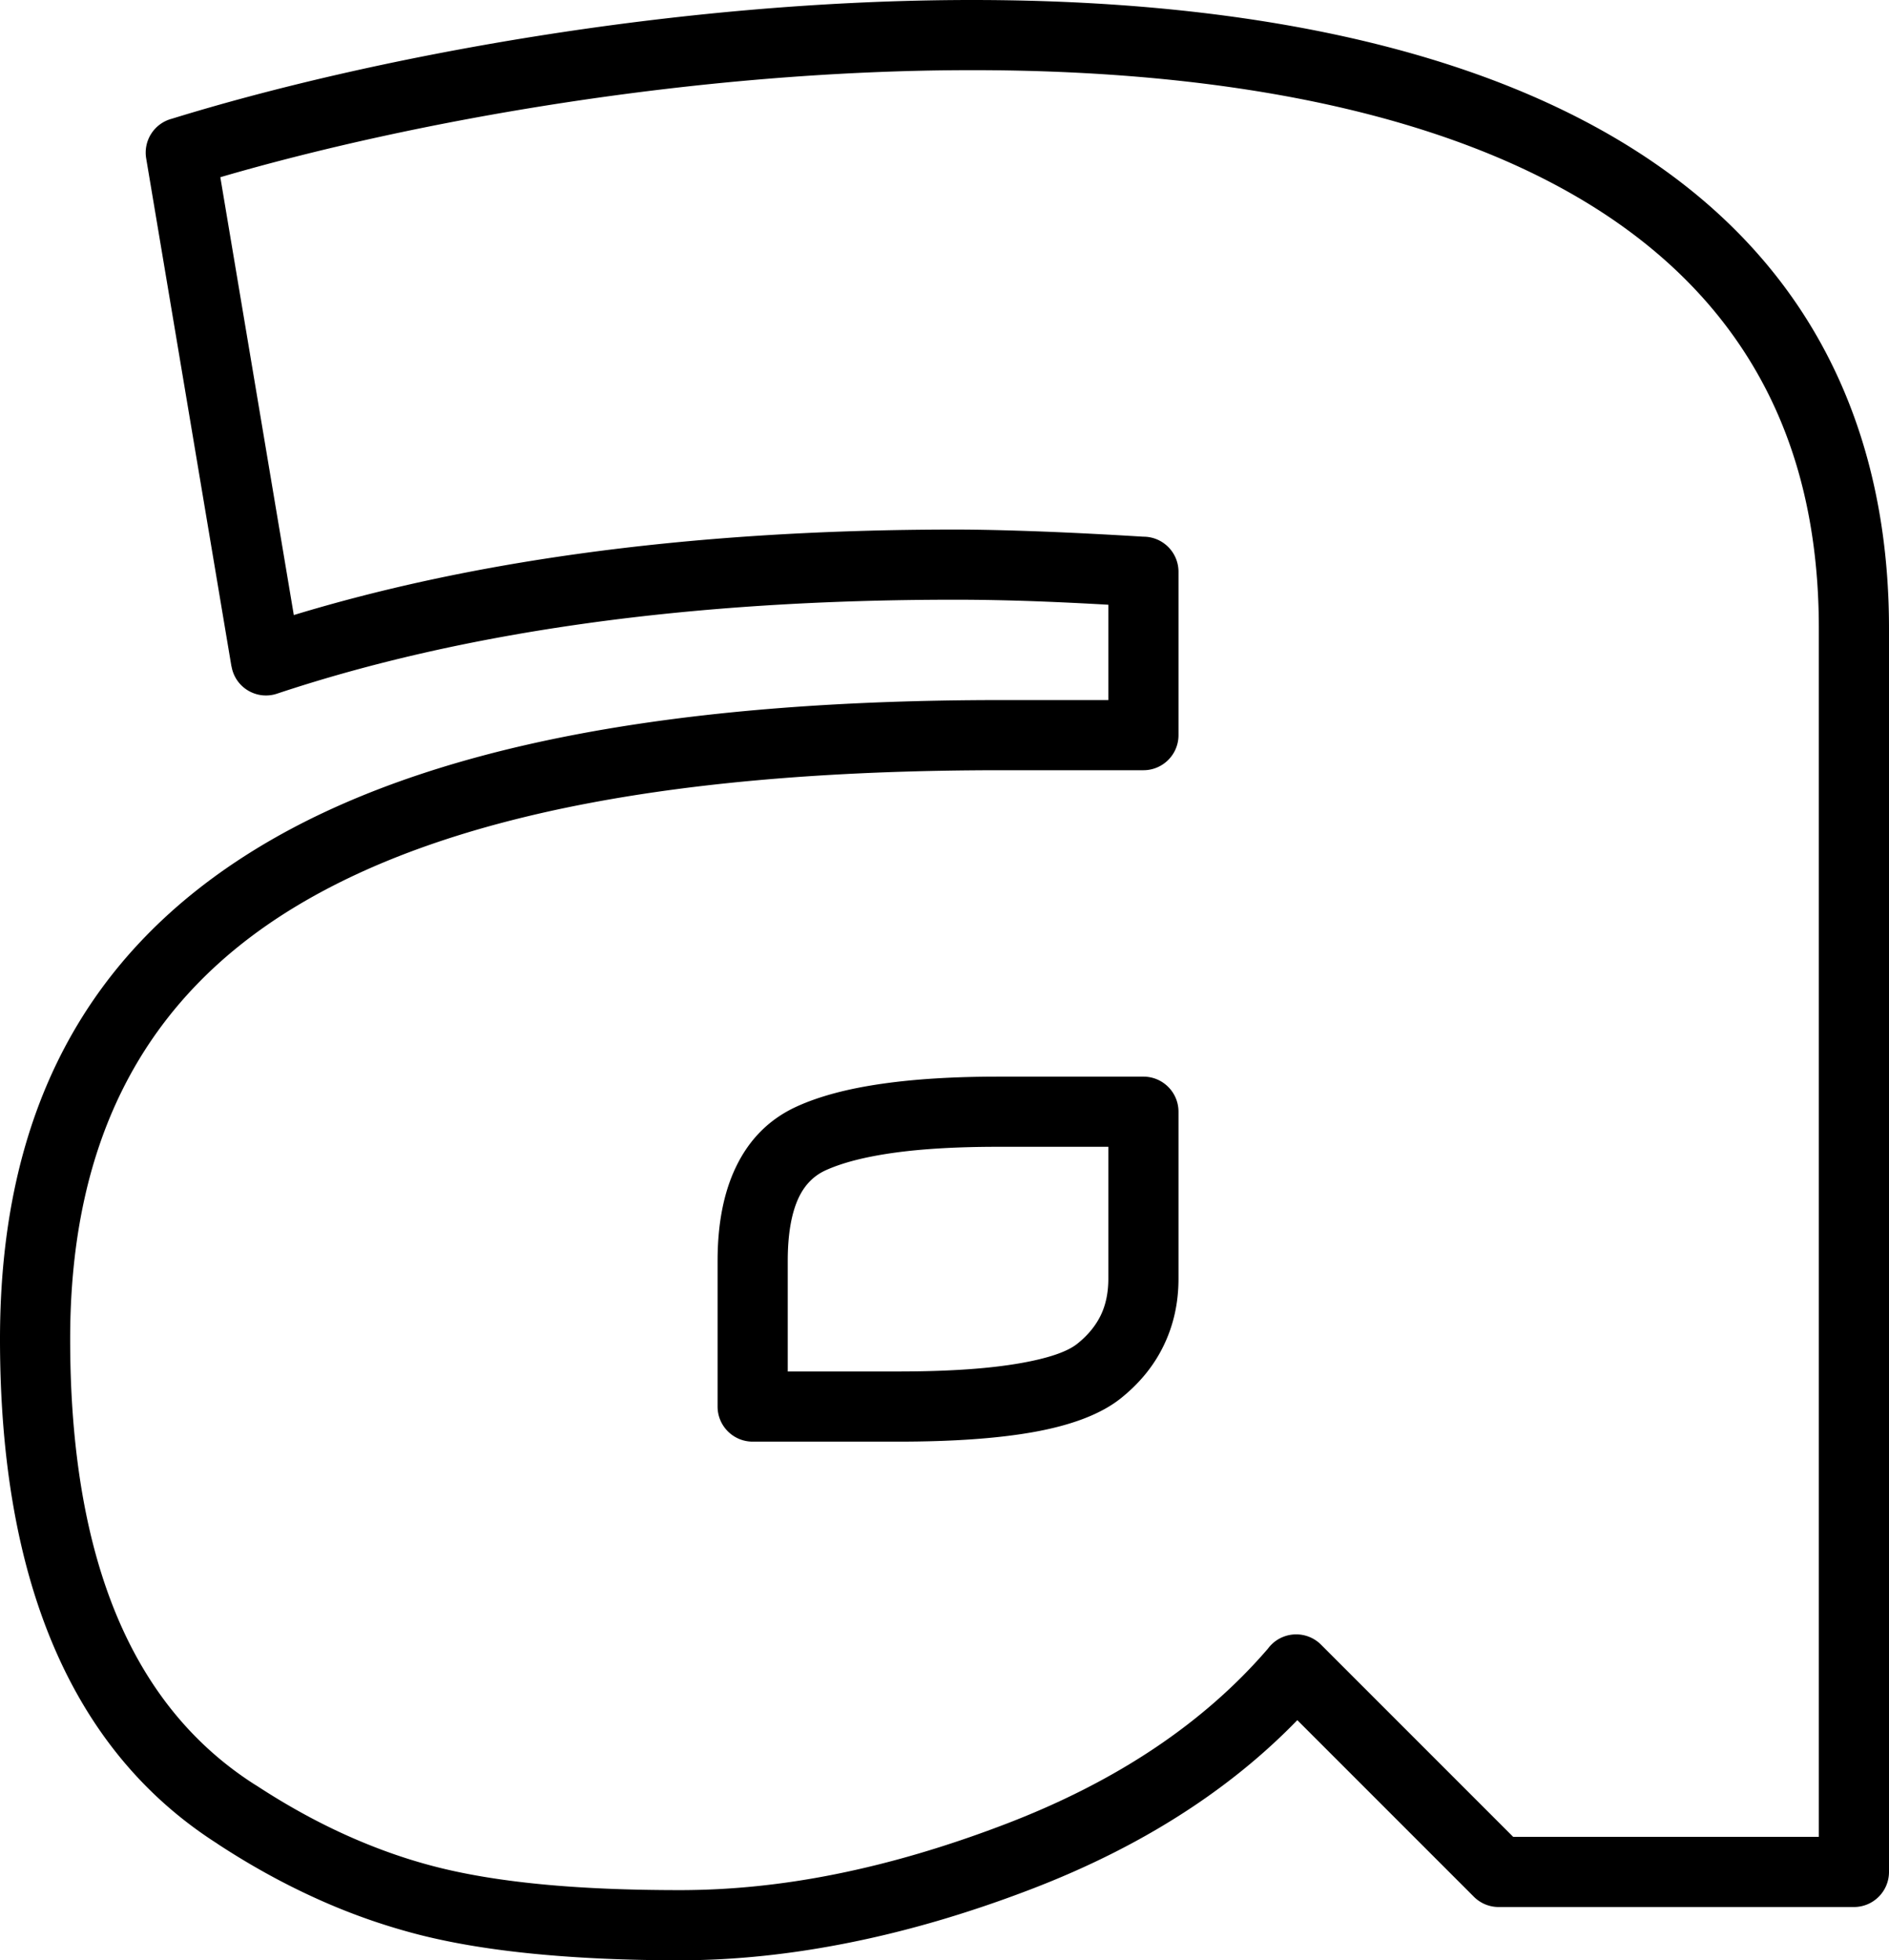
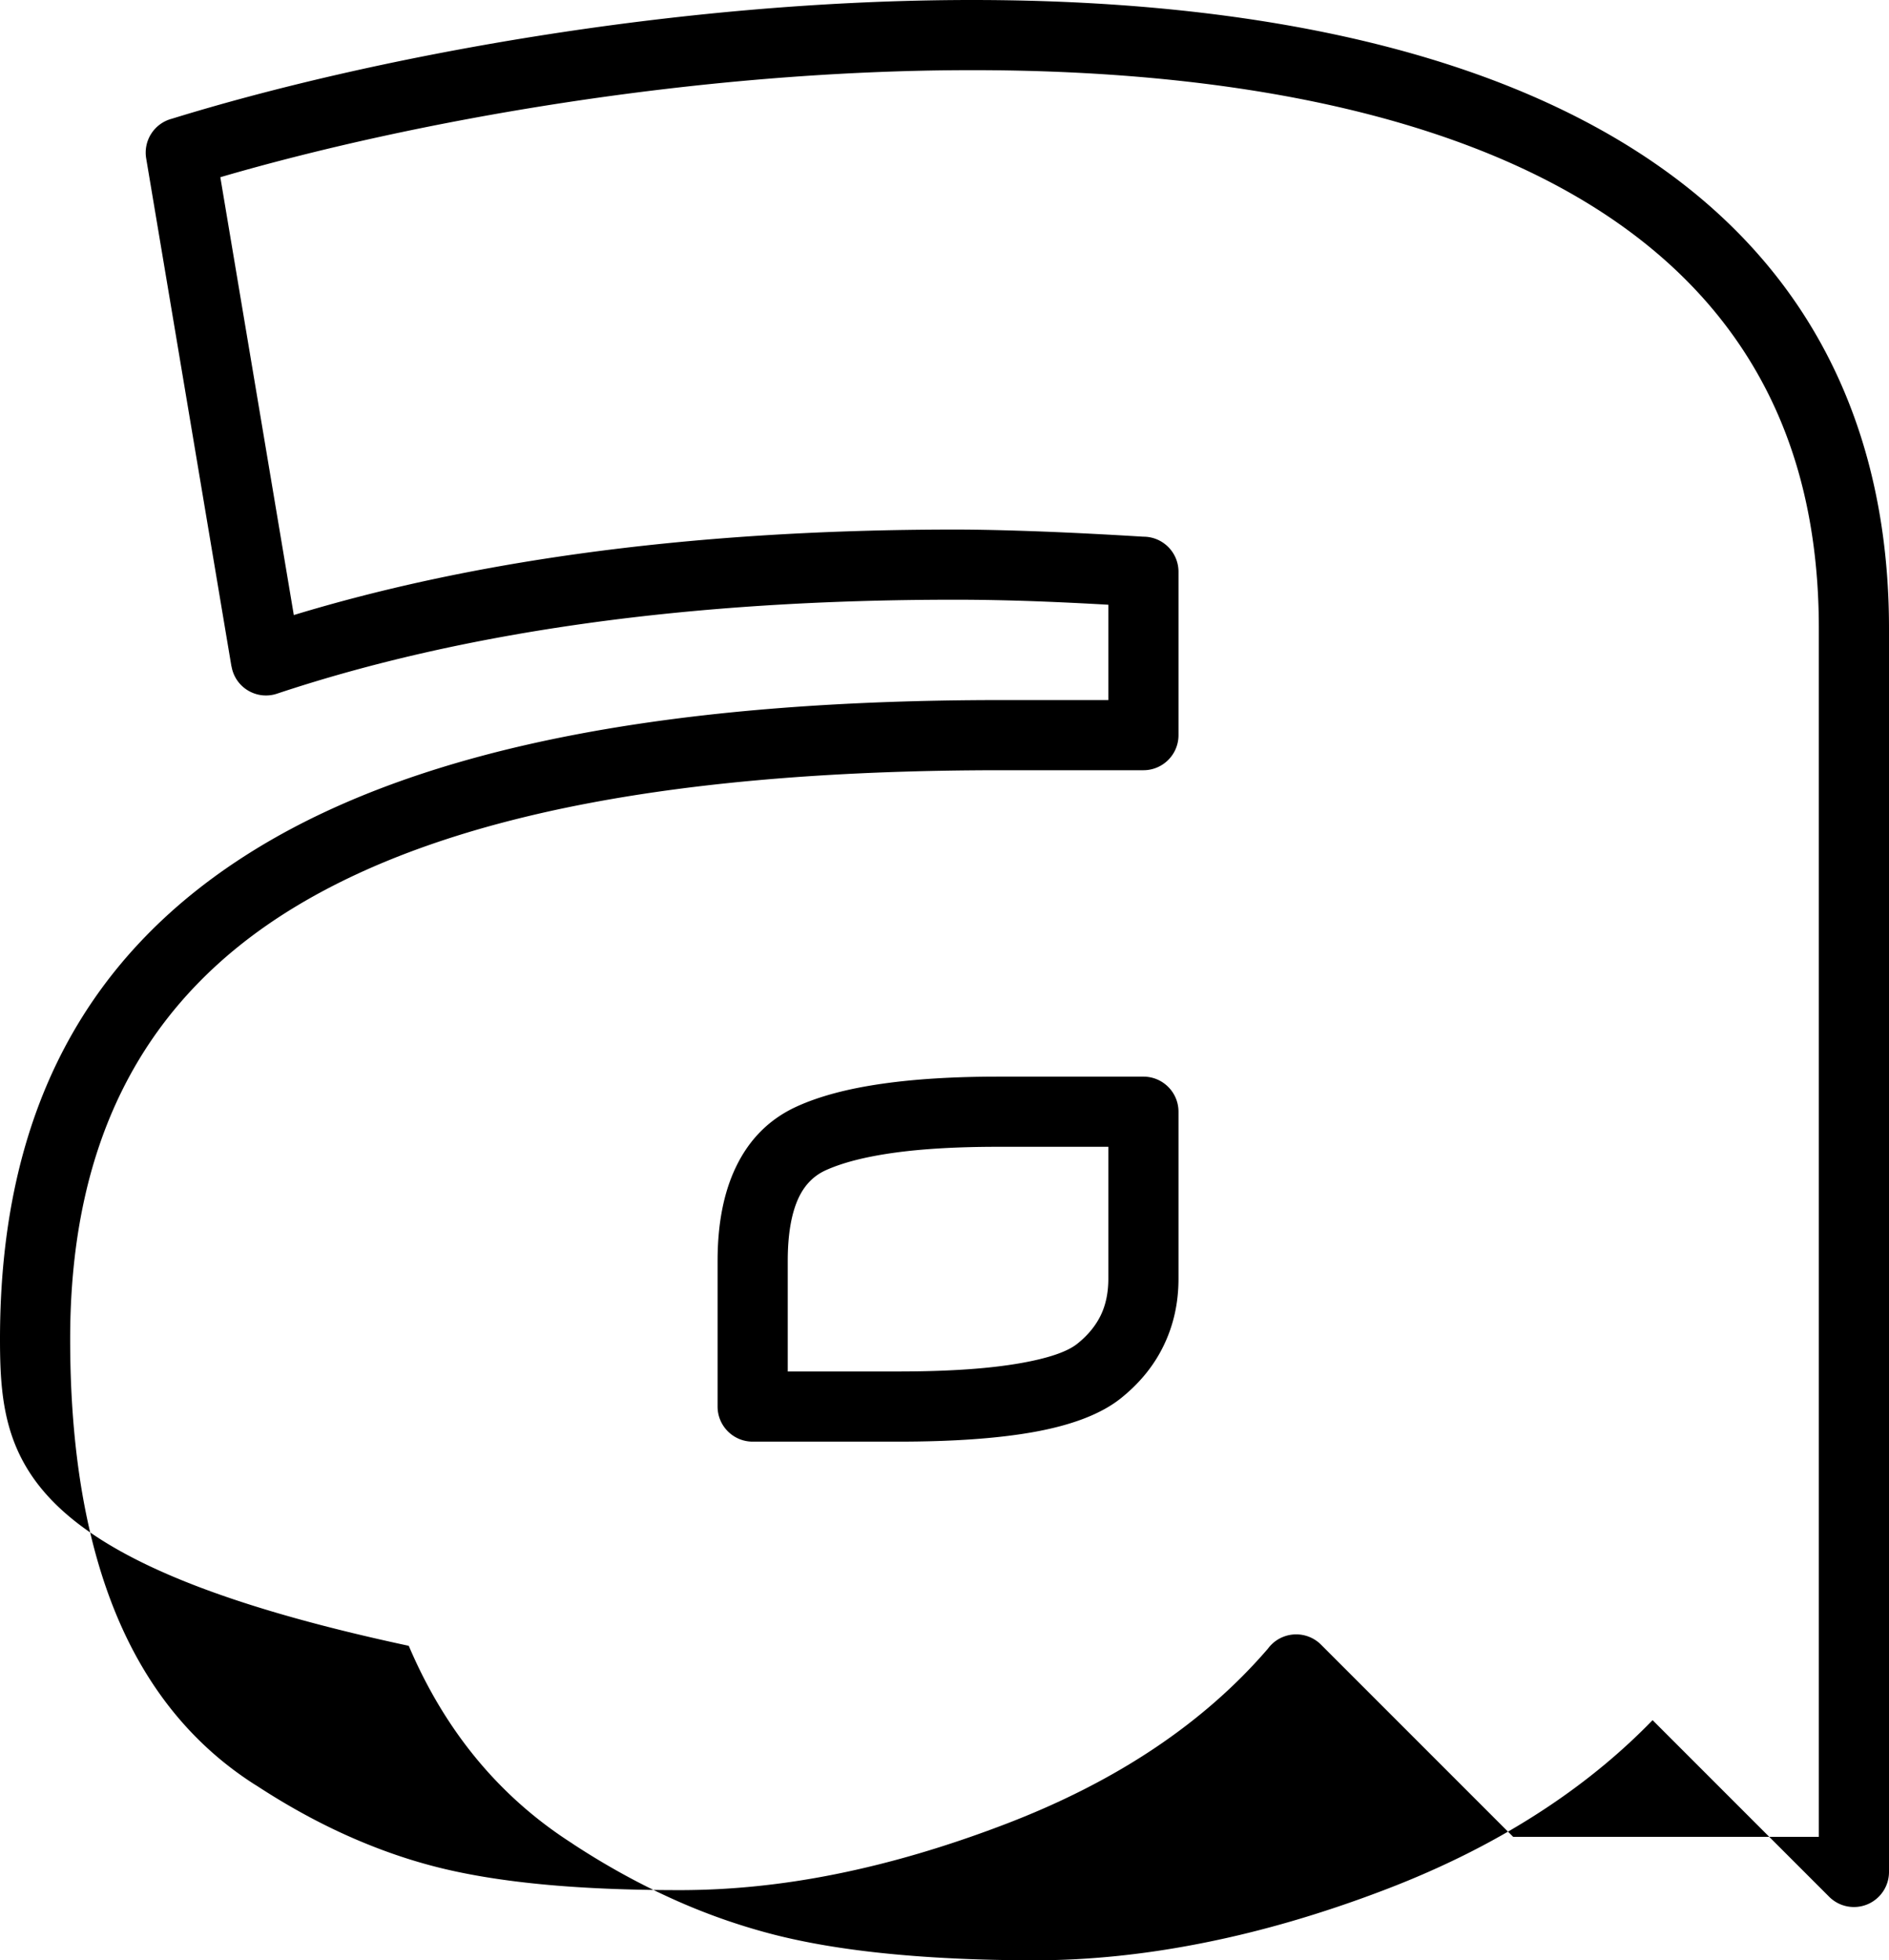
<svg xmlns="http://www.w3.org/2000/svg" shape-rendering="geometricPrecision" text-rendering="geometricPrecision" image-rendering="optimizeQuality" fill-rule="evenodd" clip-rule="evenodd" viewBox="0 0 493 511.61">
-   <path fill-rule="nonzero" d="M493 164.05v324.5c0 5.06-4.1 9.16-9.15 9.16h-92.72c-2.56 0-4.87-1.05-6.53-2.74l-46.02-46.03c-7.96 8.21-16.95 15.67-26.97 22.39-12.8 8.59-27.25 15.94-43.35 22.05-15.84 6.03-31.35 10.57-46.51 13.61-15.31 3.08-30.09 4.62-44.32 4.62-13.84 0-26.52-.56-38.04-1.69-11.56-1.13-21.74-2.84-30.55-5.12a162.13 162.13 0 01-26.26-9.31c-8.65-3.91-17.18-8.62-25.59-14.12l-.37-.26c-18.97-12.13-33.19-29.32-42.66-51.57C4.65 407.66 0 380.97 0 349.48c0-59.07 22.5-101.03 67.48-128.32 43.57-26.43 108.17-38.45 193.86-38.45h27.92v-24.88c-6.66-.38-12.76-.67-18.28-.88-7.55-.28-14.78-.43-21.7-.43-34.6 0-66.63 2.05-96.09 6.15-29.49 4.1-56.46 10.23-80.92 18.38-4.77 1.58-9.93-1.01-11.51-5.79-.15-.45-.26-.91-.34-1.36h-.02L38.15 41.33a9.138 9.138 0 016.7-10.34C96.45 15.04 176.18 0 253.71 0c51.43 0 102.09 6.61 143.42 23.89 42.49 17.78 75.1 46.72 88.86 91.11 4.56 14.72 7.01 31.03 7.01 49.05zM474.69 479.4V164.05c0-16.26-2.15-30.77-6.15-43.68-11.94-38.51-40.75-63.84-78.42-79.6C351.27 24.52 303 18.31 253.71 18.31c-72.11 0-145.99 13.27-196.21 27.94l19.18 114.27c22.83-6.94 47.5-12.25 74-15.94 30.5-4.25 63.37-6.37 98.6-6.37 6.06 0 13.51.17 22.34.5 8.38.32 17.3.78 26.75 1.36h.05c5.05 0 9.15 4.1 9.15 9.16v42.64c0 5.05-4.1 9.15-9.15 9.15h-37.08c-82.43 0-143.93 11.17-184.42 35.73-39.07 23.7-58.61 60.56-58.61 112.73 0 29.08 4.16 53.38 12.46 72.91 8 18.8 19.89 33.24 35.68 43.33l.56.34c7.66 5.01 15.35 9.27 23.08 12.77 7.78 3.52 15.55 6.29 23.33 8.3 7.9 2.05 17.13 3.59 27.68 4.62 10.55 1.03 22.66 1.55 36.33 1.55 13.27 0 26.86-1.39 40.75-4.19 14.04-2.82 28.59-7.09 43.64-12.82 14.81-5.62 28.02-12.33 39.63-20.12 11.3-7.58 21.13-16.21 29.46-25.89.27-.37.57-.72.9-1.05a9.168 9.168 0 0112.95 0l50.16 50.17h79.77zm-269.1-150.32v28.86h28.85c13.1 0 23.74-.73 31.93-2.18 7.24-1.28 12.17-2.96 14.78-5.05 2.77-2.21 4.82-4.71 6.15-7.48 1.31-2.72 1.96-5.9 1.96-9.51V299.3h-28.85c-10.77 0-19.96.54-27.57 1.63-7.24 1.04-13.03 2.54-17.35 4.5-3.08 1.4-5.42 3.76-7.01 7.07-1.92 4.04-2.89 9.57-2.89 16.58zm-18.31 38.01v-38.01c0-9.66 1.59-17.82 4.76-24.44 3.51-7.35 8.83-12.64 15.94-15.87 5.87-2.67 13.3-4.65 22.29-5.93 8.61-1.23 18.66-1.85 30.14-1.85h38.01c5.05 0 9.15 4.1 9.15 9.15v43.58c0 6.28-1.27 12.07-3.83 17.38-2.52 5.26-6.27 9.88-11.22 13.84-5.12 4.09-12.78 7.04-23 8.85-9.27 1.64-20.97 2.46-35.08 2.46h-38c-5.06 0-9.16-4.1-9.16-9.16z" />
+   <path fill-rule="nonzero" d="M493 164.05v324.5c0 5.06-4.1 9.16-9.15 9.16c-2.56 0-4.87-1.05-6.53-2.74l-46.02-46.03c-7.96 8.21-16.95 15.67-26.97 22.39-12.8 8.59-27.25 15.94-43.35 22.05-15.84 6.03-31.35 10.57-46.51 13.61-15.31 3.08-30.09 4.62-44.32 4.62-13.84 0-26.52-.56-38.04-1.69-11.56-1.13-21.74-2.84-30.55-5.12a162.13 162.13 0 01-26.26-9.31c-8.65-3.91-17.18-8.62-25.59-14.12l-.37-.26c-18.97-12.13-33.19-29.32-42.66-51.57C4.65 407.66 0 380.97 0 349.48c0-59.07 22.5-101.03 67.48-128.32 43.57-26.43 108.17-38.45 193.86-38.45h27.92v-24.88c-6.66-.38-12.76-.67-18.28-.88-7.55-.28-14.78-.43-21.7-.43-34.6 0-66.63 2.05-96.09 6.15-29.49 4.1-56.46 10.23-80.92 18.38-4.77 1.58-9.93-1.01-11.51-5.79-.15-.45-.26-.91-.34-1.36h-.02L38.15 41.33a9.138 9.138 0 016.7-10.34C96.45 15.04 176.18 0 253.71 0c51.43 0 102.09 6.61 143.42 23.89 42.49 17.78 75.1 46.72 88.86 91.11 4.56 14.72 7.01 31.03 7.01 49.05zM474.69 479.4V164.05c0-16.26-2.15-30.77-6.15-43.68-11.94-38.51-40.75-63.84-78.42-79.6C351.27 24.52 303 18.31 253.71 18.31c-72.11 0-145.99 13.27-196.21 27.94l19.18 114.27c22.83-6.94 47.5-12.25 74-15.94 30.5-4.25 63.37-6.37 98.6-6.37 6.06 0 13.51.17 22.34.5 8.38.32 17.3.78 26.75 1.36h.05c5.05 0 9.15 4.1 9.15 9.16v42.64c0 5.05-4.1 9.15-9.15 9.15h-37.08c-82.43 0-143.93 11.17-184.42 35.73-39.07 23.7-58.61 60.56-58.61 112.73 0 29.08 4.16 53.38 12.46 72.91 8 18.8 19.89 33.24 35.68 43.33l.56.34c7.66 5.01 15.35 9.27 23.08 12.77 7.78 3.52 15.55 6.29 23.33 8.3 7.9 2.05 17.13 3.59 27.68 4.62 10.55 1.03 22.66 1.55 36.33 1.55 13.27 0 26.86-1.39 40.75-4.19 14.04-2.82 28.59-7.09 43.64-12.82 14.81-5.62 28.02-12.33 39.63-20.12 11.3-7.58 21.13-16.21 29.46-25.89.27-.37.57-.72.9-1.05a9.168 9.168 0 0112.95 0l50.16 50.17h79.77zm-269.1-150.32v28.86h28.85c13.1 0 23.74-.73 31.93-2.18 7.24-1.28 12.17-2.96 14.78-5.05 2.77-2.21 4.82-4.71 6.15-7.48 1.31-2.72 1.96-5.9 1.96-9.51V299.3h-28.85c-10.77 0-19.96.54-27.57 1.63-7.24 1.04-13.03 2.54-17.35 4.5-3.08 1.4-5.42 3.76-7.01 7.07-1.92 4.04-2.89 9.57-2.89 16.58zm-18.31 38.01v-38.01c0-9.66 1.59-17.82 4.76-24.44 3.51-7.35 8.83-12.64 15.94-15.87 5.87-2.67 13.3-4.65 22.29-5.93 8.61-1.23 18.66-1.85 30.14-1.85h38.01c5.05 0 9.15 4.1 9.15 9.15v43.58c0 6.28-1.27 12.07-3.83 17.38-2.52 5.26-6.27 9.88-11.22 13.84-5.12 4.09-12.78 7.04-23 8.85-9.27 1.64-20.97 2.46-35.08 2.46h-38c-5.06 0-9.16-4.1-9.16-9.16z" />
</svg>